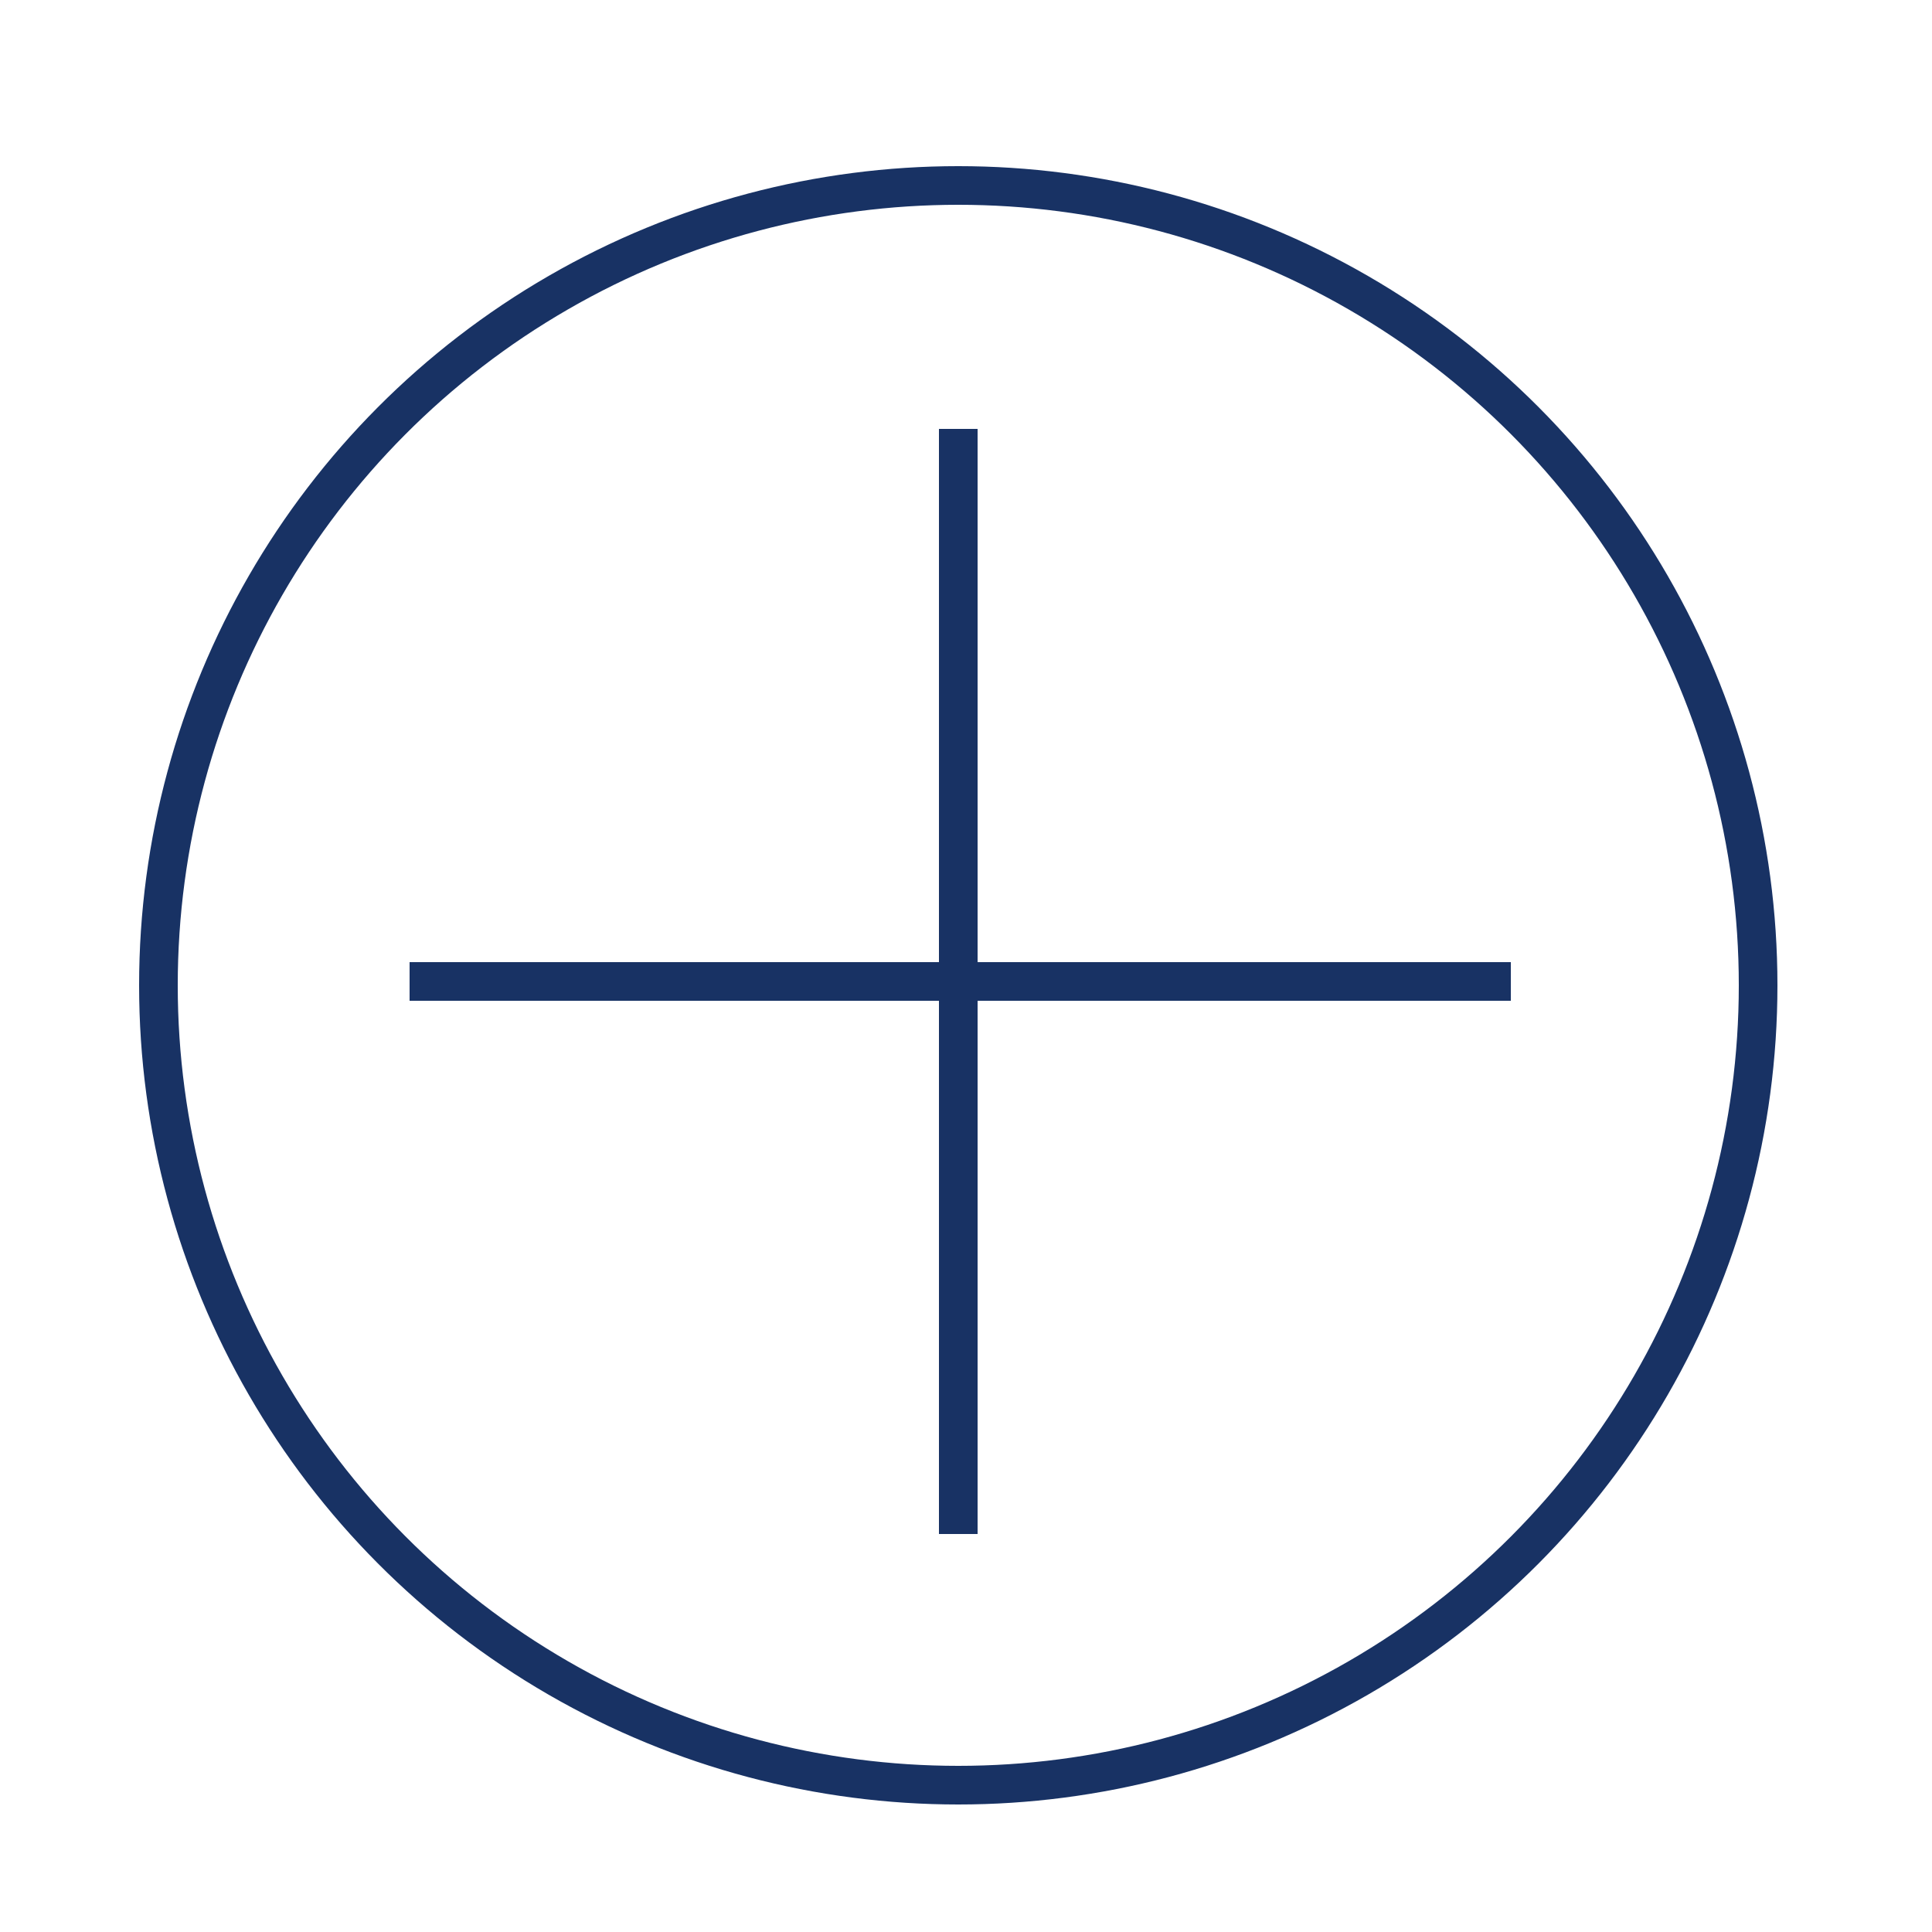
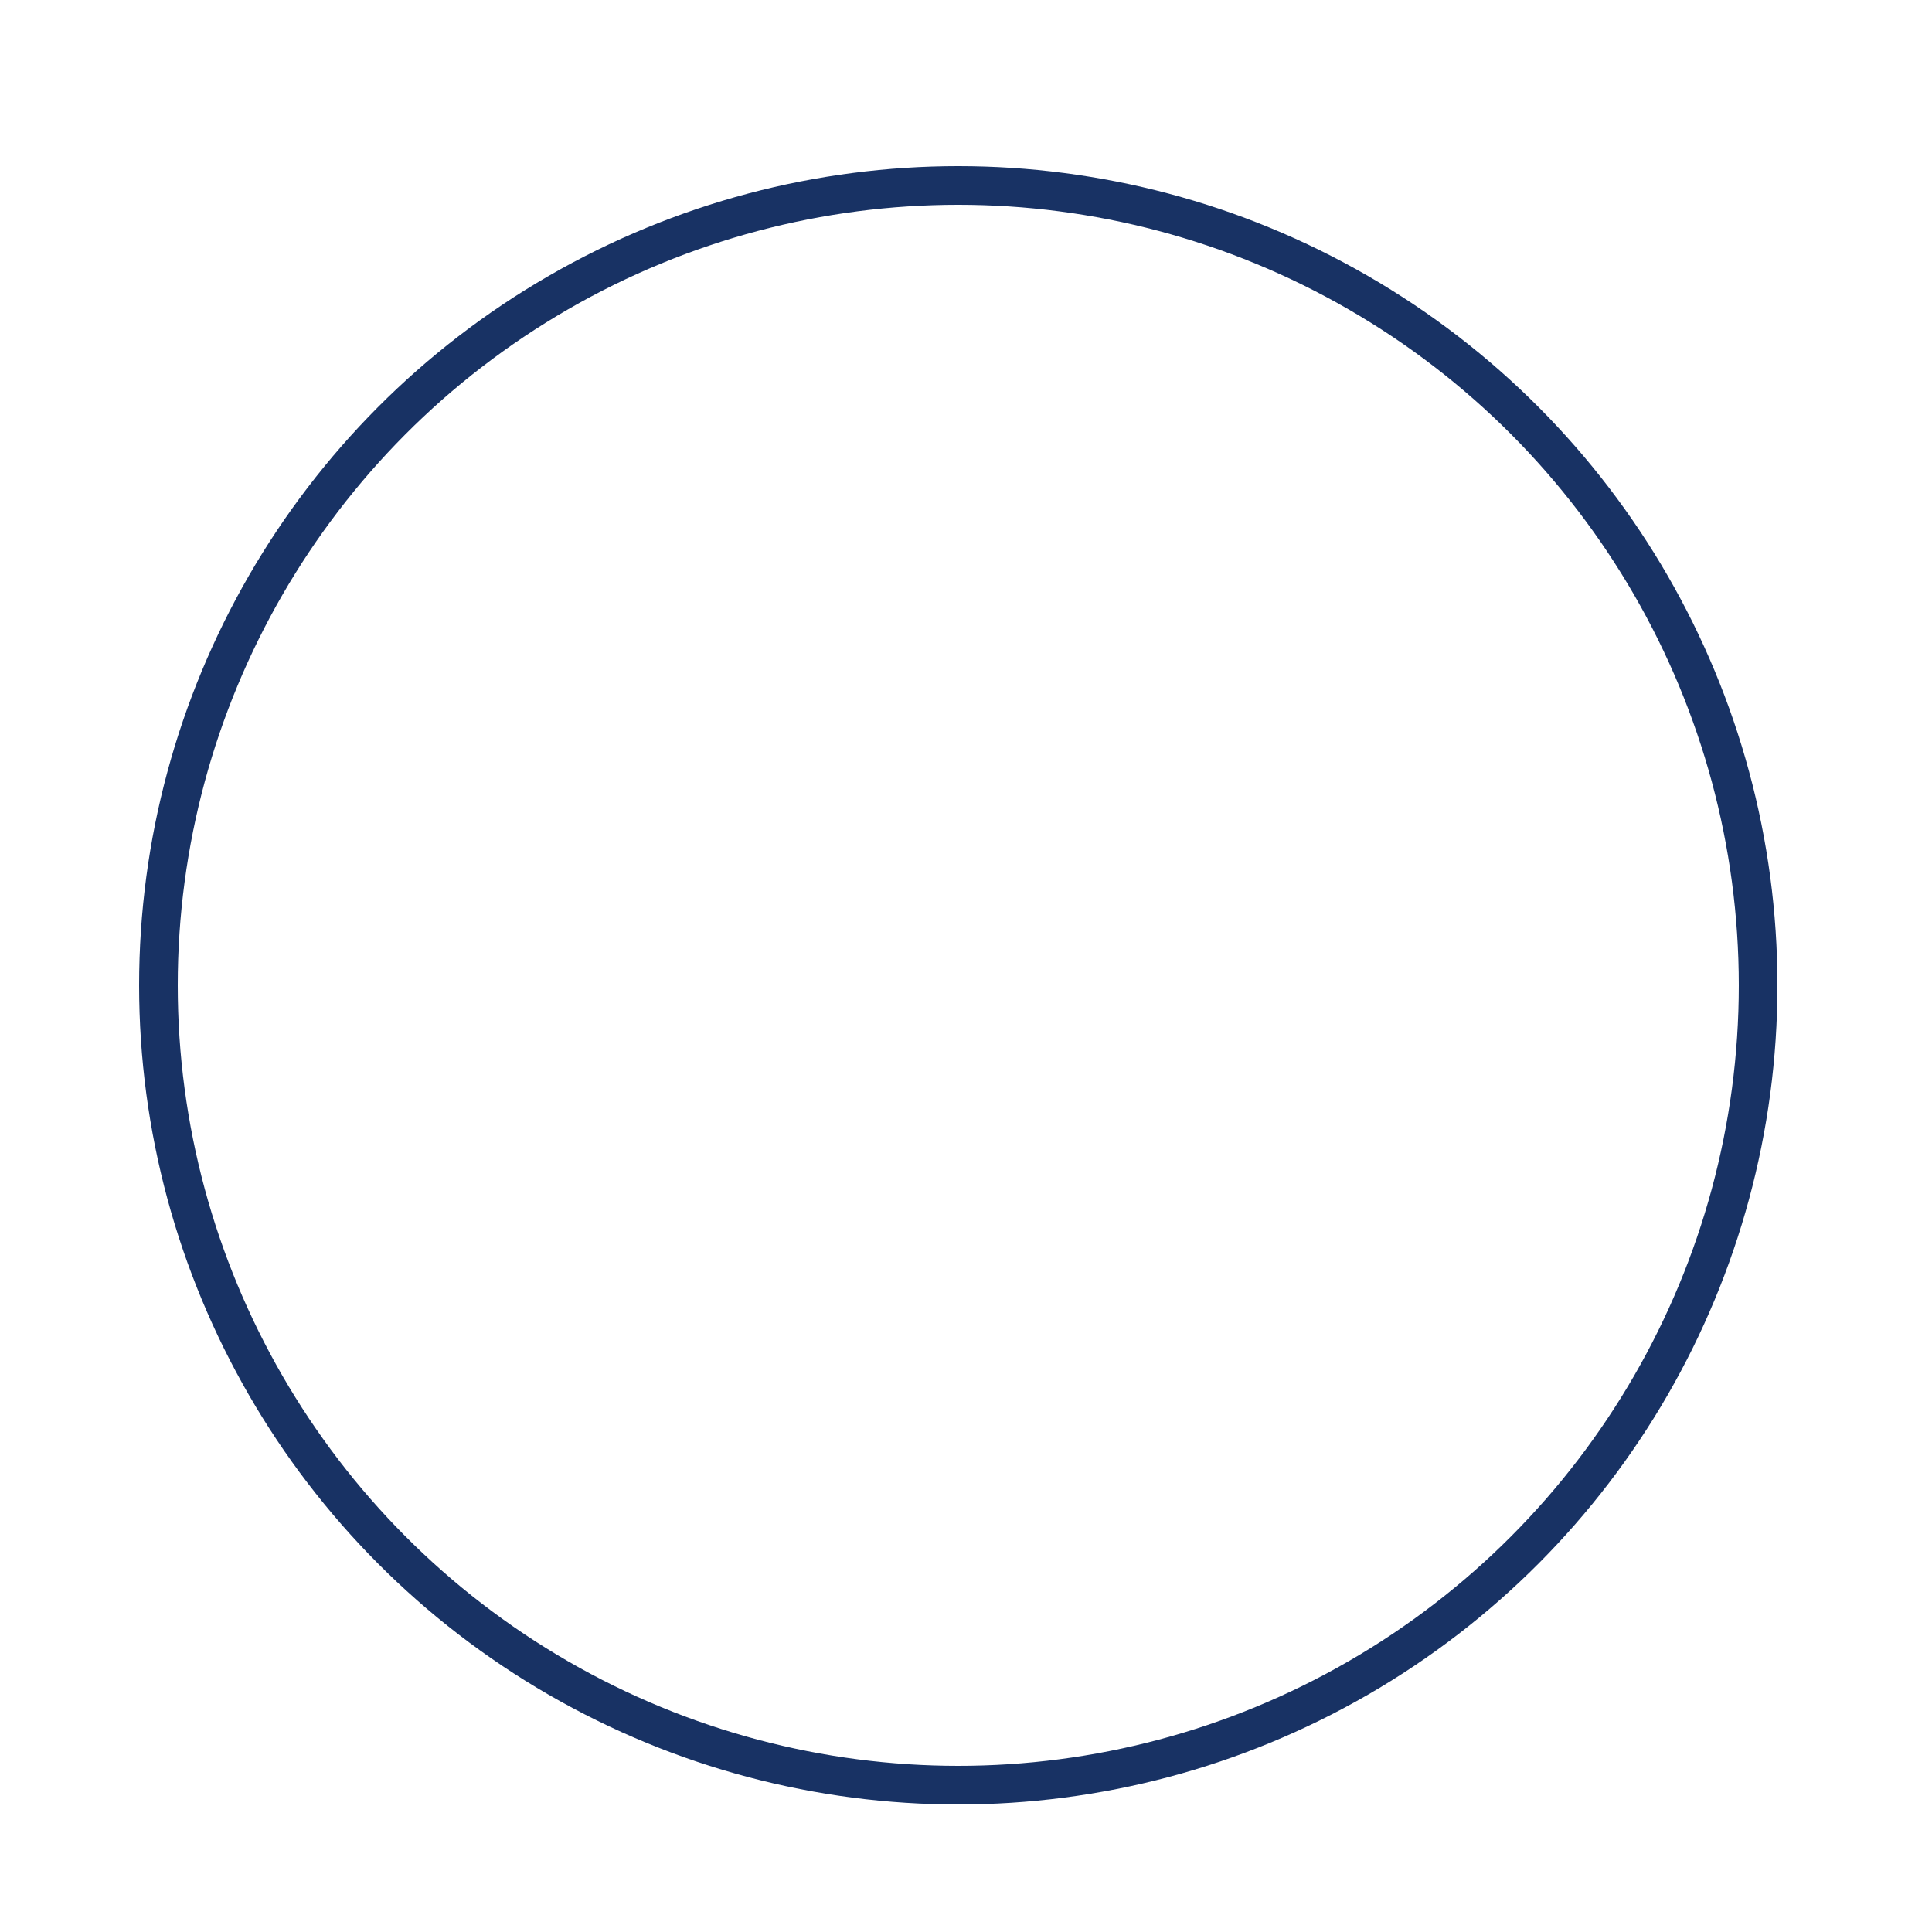
<svg xmlns="http://www.w3.org/2000/svg" version="1.1" x="0px" y="0px" viewBox="0 0 50 50" style="enable-background:new 0 0 50 50;" xml:space="preserve">
  <style type="text/css">
	.st0{display:none;}
	.st1{display:inline;fill:none;stroke:#183264;stroke-miterlimit:10;}
	.st2{fill:none;stroke:#183264;stroke-miterlimit:10;}
</style>
  <g id="圖層_1" class="st0">
    <circle class="st1" cx="24.8" cy="25.5" r="20.7" />
    <line class="st1" x1="10.6" y1="25.5" x2="39.1" y2="25.5" />
  </g>
  <g id="圖層_1_拷貝">
    <circle class="st2" cx="24.8" cy="25.5" r="20.7" />
-     <line class="st2" x1="10.6" y1="25.4" x2="39.1" y2="25.4" />
-     <line class="st2" x1="24.8" y1="11.1" x2="24.8" y2="39.7" />
  </g>
</svg>